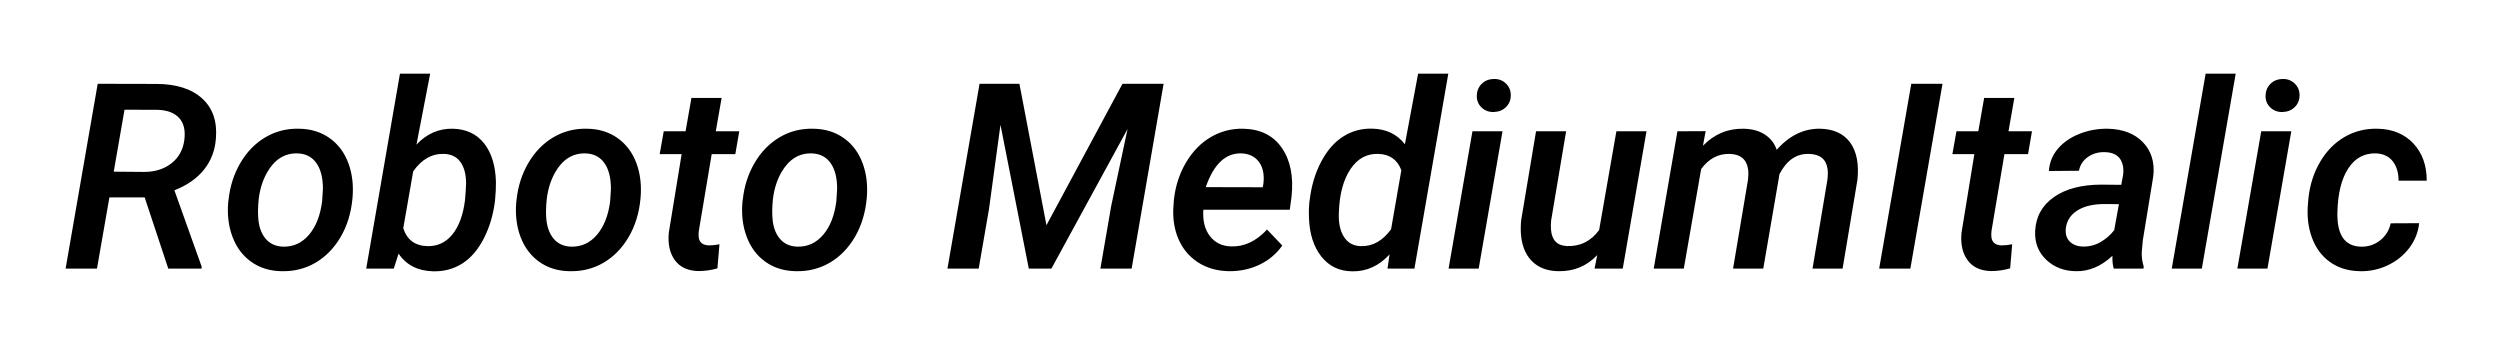
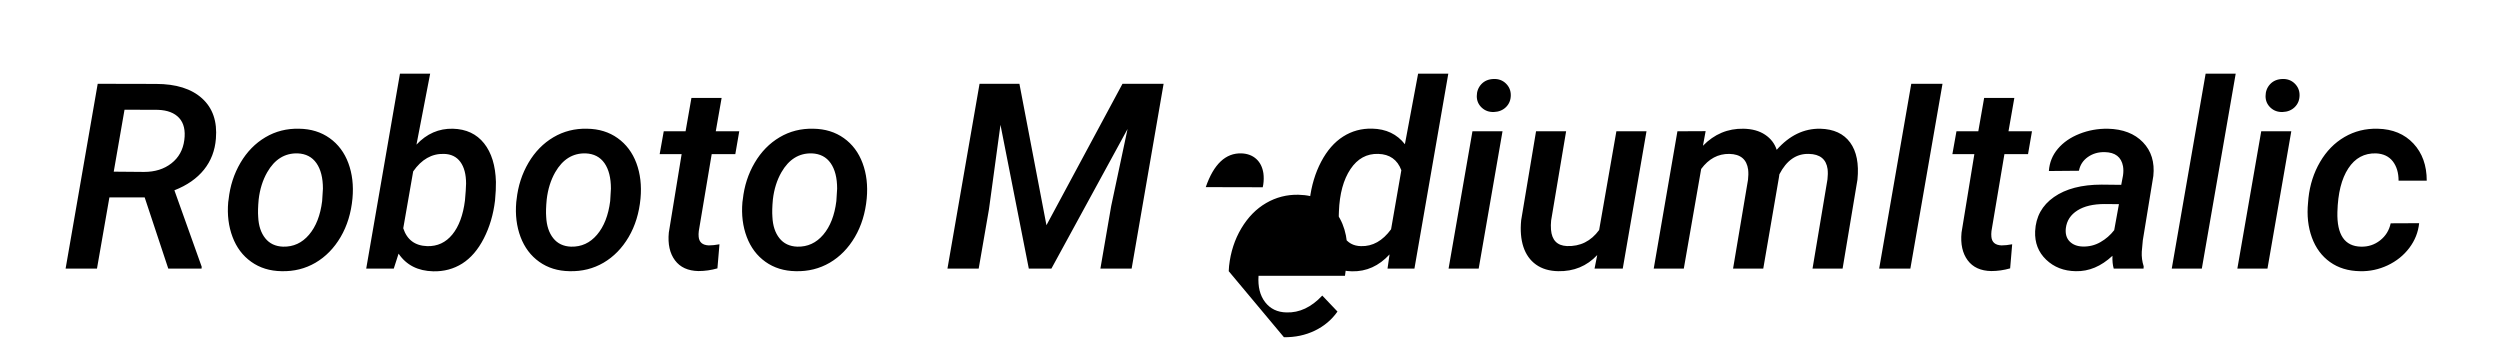
<svg xmlns="http://www.w3.org/2000/svg" viewBox="0 0 577 80">
-   <path d="M38.84 62l-5.45-16.44h-8.14L22.38 62h-7.24l7.41-42.66 13.45.03q6.95 0 10.64 3.34 3.69 3.34 3.19 9.29-.32 4.13-2.75 7.16-2.44 3.04-6.83 4.76l6.3 17.64-.03.44h-7.68zm-10.1-36.68l-2.49 14.3 7 .06q3.78 0 6.31-1.98 2.54-1.98 2.98-5.38.43-3.31-1.18-5.08-1.61-1.77-4.89-1.89l-7.73-.03zm23.93 21.33l.09-.62q.5-4.65 2.74-8.46 2.24-3.81 5.76-5.89 3.51-2.08 7.79-1.97 4.07.06 7.03 2.17t4.32 5.77q1.36 3.67.95 8.15-.47 5.04-2.74 8.91-2.27 3.86-5.8 5.93-3.53 2.06-7.83 1.95-4.05-.06-6.99-2.16-2.95-2.09-4.32-5.74-1.38-3.65-1-8.04zm6.92 3.4q.14 3.07 1.62 4.93 1.48 1.86 4.12 1.95 3.57.09 5.99-2.75 2.42-2.84 3.03-7.77l.18-2.87q0-3.75-1.5-5.89-1.49-2.13-4.33-2.25-4.46-.12-7.03 4.36-1.56 2.73-1.97 6.27-.23 2.46-.11 4.02zm54.66-3.75q-.58 4.83-2.59 8.74t-4.98 5.79q-2.97 1.87-6.69 1.79-5.31-.12-8-4.08L90.88 62h-6.36l7.79-45h6.97l-3.16 16.38q3.54-3.78 8.41-3.67 4.6.12 7.19 3.37 2.59 3.26 2.74 8.91.03 1.76-.21 4.31zm-6.68-3.93q0-3.19-1.31-4.99-1.32-1.81-3.81-1.86-4.19-.12-7.09 4.04l-2.29 13.12q1.29 3.99 5.54 4.13 3.52.09 5.79-2.69t2.91-7.85q.23-2.49.26-3.9zm11.58 4.28l.08-.62q.5-4.65 2.74-8.46 2.24-3.81 5.76-5.89 3.52-2.08 7.79-1.97 4.08.06 7.03 2.17 2.96 2.11 4.33 5.77 1.36 3.67.95 8.15-.47 5.04-2.74 8.91-2.27 3.86-5.8 5.93-3.53 2.06-7.84 1.95-4.04-.06-6.99-2.16-2.94-2.09-4.32-5.74-1.37-3.65-.99-8.04zm6.91 3.4q.15 3.07 1.63 4.93 1.48 1.86 4.11 1.95 3.58.09 5.99-2.75 2.42-2.84 3.04-7.77l.17-2.87q0-3.75-1.49-5.89-1.5-2.13-4.34-2.25-4.45-.12-7.03 4.36-1.55 2.73-1.96 6.27-.24 2.46-.12 4.02zm33.52-27.45h6.97l-1.35 7.7h5.42l-.91 5.27h-5.45l-2.98 17.76q-.09.73-.03 1.32.17 1.9 2.34 1.99 1.08 0 2.46-.26l-.47 5.56q-2.17.62-4.36.62-3.64-.06-5.44-2.48-1.8-2.42-1.42-6.4l2.96-18.11h-5.07l.94-5.27h5.04l1.35-7.7zm11.77 24.05l.09-.62q.5-4.65 2.74-8.46 2.24-3.81 5.76-5.89 3.51-2.08 7.79-1.97 4.07.06 7.03 2.17t4.32 5.77q1.37 3.67.96 8.15-.47 5.04-2.74 8.91-2.27 3.86-5.8 5.93-3.54 2.06-7.84 1.95-4.04-.06-6.99-2.16-2.94-2.09-4.32-5.74-1.38-3.65-1-8.04zm6.92 3.4q.14 3.07 1.62 4.93 1.48 1.86 4.12 1.95 3.57.09 5.99-2.75 2.42-2.84 3.03-7.77l.18-2.87q0-3.75-1.5-5.89-1.49-2.13-4.33-2.25-4.45-.12-7.03 4.36-1.56 2.73-1.97 6.27-.23 2.46-.11 4.02zm47.81-30.71h9.2l6.24 32.64 17.55-32.64h9.49L261.18 62h-7.21l2.49-14.44 3.78-17.79L242.66 62h-5.21l-6.54-33.19-2.66 19.51L225.88 62h-7.21l7.41-42.66zm57.51 43.25q-4.13-.09-7.16-2.08-3.04-2-4.49-5.45-1.45-3.46-1.09-7.71l.08-1.2q.53-4.83 2.83-8.69 2.3-3.85 5.73-5.84 3.43-1.99 7.44-1.91 5.95.12 8.92 4.43 2.97 4.31 2.24 11.22l-.41 3.05h-19.95q-.26 3.78 1.52 6.09 1.79 2.31 4.93 2.37 4.48.15 8.26-3.89l3.51 3.69q-1.99 2.84-5.24 4.41-3.25 1.56-7.12 1.51zm2.96-27.19q-5.51-.18-8.26 7.79l13.15.03.12-.61q.2-1.35.03-2.64-.32-2.08-1.64-3.28-1.32-1.2-3.4-1.29zm15.64 11.34l.09-.62q.59-4.89 2.64-8.79 2.05-3.89 5.07-5.81 3.01-1.92 6.71-1.83 4.83.11 7.55 3.6L327.3 17h6.97l-7.82 45h-6.21l.47-3.28q-3.69 4.01-8.67 3.9-4.43-.06-7.08-3.42-2.65-3.35-2.85-8.92-.09-1.82.08-3.54zm6.83 2.11q-.21 3.63 1.13 5.77 1.33 2.14 3.97 2.19 4.01.12 6.94-3.89l2.37-13.63q-1.37-3.66-5.33-3.77-3.98-.12-6.41 3.51-2.44 3.63-2.67 9.82zm37.76-18.55l-5.5 31.7h-6.95l5.51-31.7h6.94zm-5.94-8.11q0-1.62 1.05-2.76 1.06-1.14 2.84-1.2 1.7-.06 2.83 1.04 1.13 1.1 1.13 2.68 0 1.67-1.1 2.76-1.1 1.08-2.8 1.14-1.67.06-2.81-1.01-1.14-1.07-1.14-2.65zM368.02 62l.62-3.13q-3.6 3.83-9.02 3.72-3.08-.06-5.12-1.53-2.03-1.46-2.9-4.08-.86-2.63-.51-6.17l3.43-20.51h6.94L358 50.9q-.11 1.08-.03 2.11.3 3.63 3.67 3.78 4.6.17 7.44-3.7l3.98-22.79h6.95L374.53 62h-6.51zm19.13-31.7l6.51-.03-.62 3.37q3.93-4.04 9.38-3.93 2.99.06 4.96 1.38 1.98 1.32 2.68 3.49 4.4-4.98 10.08-4.87 4.63.12 6.87 3.18 2.24 3.07 1.69 8.57L425.27 62h-6.94l3.45-20.6q.15-1.28.03-2.37-.47-3.43-4.33-3.51-4.31-.12-6.8 4.71l-.09.65L406.96 62h-6.97l3.45-20.51q.15-1.26.03-2.34-.47-3.55-4.33-3.63-3.9-.06-6.51 3.48l-4.01 23h-6.94l5.47-31.7zm61.18-10.96L440.91 62h-7.2l7.41-42.66h7.21zm9.61 3.26h6.97l-1.35 7.7h5.42l-.91 5.27h-5.45l-2.99 17.76q-.08.73-.02 1.32.17 1.9 2.34 1.99 1.08 0 2.46-.26l-.47 5.56q-2.17.62-4.36.62-3.64-.06-5.44-2.48-1.8-2.42-1.42-6.4l2.96-18.11h-5.07l.94-5.27h5.04l1.35-7.7zM494.73 62h-6.88q-.35-1.17-.3-2.96-3.92 3.66-8.46 3.55-4.13-.06-6.84-2.66-2.71-2.59-2.54-6.57.24-5.01 4.34-7.88t11.01-2.87l4.52.05.41-2.16q.17-1.15 0-2.14-.59-3.17-4.19-3.25-2.23-.06-3.91 1.12-1.69 1.19-2.07 3.18l-6.94.06q.2-2.93 2.08-5.14 1.87-2.21 4.98-3.44 3.1-1.23 6.56-1.18 5.19.12 8.09 3.12 2.9 3.01 2.4 7.78l-2.43 14.86-.24 2.63q-.09 1.73.44 3.37l-.03.53zm-14.03-5.1q2.2.06 4.07-1.01 1.88-1.07 3.19-2.77l1.09-6-3.31-.03q-3.93 0-6.27 1.48-2.34 1.48-2.67 4.06-.23 1.96.87 3.09 1.1 1.12 3.03 1.18zM516 17l-7.82 45h-6.94l7.82-45H516zm12.83 13.3l-5.5 31.7h-6.95l5.51-31.7h6.94zm-5.94-8.11q0-1.62 1.05-2.76 1.06-1.14 2.84-1.2 1.7-.06 2.83 1.04 1.13 1.1 1.13 2.68 0 1.67-1.1 2.76-1.1 1.08-2.8 1.14-1.67.06-2.81-1.01-1.14-1.07-1.14-2.65zm22.03 34.74q2.49.06 4.41-1.45t2.44-3.94l6.57-.03q-.33 3.14-2.27 5.71-1.95 2.58-5 4.02-3.05 1.43-6.36 1.35-4.07-.06-6.94-2.11t-4.19-5.67q-1.32-3.62-.88-8.07l.09-1.03q.5-4.6 2.68-8.33 2.18-3.74 5.64-5.76 3.46-2.02 7.68-1.91 5.15.12 8.23 3.42 3.07 3.29 3.07 8.57h-6.5q0-2.73-1.33-4.46-1.34-1.72-3.86-1.84-4.07-.12-6.41 3.46-2.35 3.57-2.52 10.07-.21 7.88 5.45 8z" />
+   <path d="M38.84 62l-5.45-16.44h-8.14L22.38 62h-7.24l7.41-42.66 13.45.03q6.95 0 10.64 3.34 3.69 3.34 3.19 9.29-.32 4.13-2.75 7.16-2.44 3.04-6.83 4.76l6.3 17.64-.03.44h-7.68zm-10.1-36.68l-2.49 14.3 7 .06q3.78 0 6.31-1.98 2.54-1.98 2.98-5.38.43-3.31-1.18-5.08-1.61-1.77-4.89-1.89l-7.73-.03zm23.93 21.33l.09-.62q.5-4.65 2.74-8.46 2.24-3.81 5.76-5.89 3.51-2.08 7.79-1.97 4.07.06 7.03 2.17t4.32 5.77q1.36 3.67.95 8.15-.47 5.04-2.74 8.91-2.27 3.86-5.8 5.93-3.53 2.06-7.83 1.95-4.05-.06-6.99-2.16-2.95-2.09-4.32-5.74-1.38-3.65-1-8.04zm6.92 3.4q.14 3.07 1.62 4.93 1.48 1.86 4.12 1.95 3.57.09 5.99-2.75 2.42-2.84 3.03-7.77l.18-2.87q0-3.75-1.5-5.89-1.49-2.13-4.33-2.25-4.46-.12-7.03 4.36-1.56 2.73-1.97 6.27-.23 2.46-.11 4.02zm54.66-3.75q-.58 4.83-2.59 8.74t-4.98 5.79q-2.97 1.87-6.69 1.79-5.31-.12-8-4.08L90.88 62h-6.36l7.79-45h6.97l-3.16 16.38q3.54-3.78 8.41-3.67 4.6.12 7.19 3.37 2.59 3.26 2.74 8.91.03 1.76-.21 4.31zm-6.68-3.93q0-3.19-1.31-4.99-1.32-1.81-3.81-1.86-4.19-.12-7.09 4.04l-2.29 13.12q1.29 3.99 5.54 4.13 3.52.09 5.79-2.69t2.91-7.85q.23-2.49.26-3.9zm11.58 4.28l.08-.62q.5-4.65 2.74-8.46 2.24-3.81 5.76-5.89 3.52-2.08 7.79-1.97 4.08.06 7.03 2.17 2.96 2.11 4.33 5.77 1.36 3.67.95 8.15-.47 5.04-2.74 8.91-2.27 3.86-5.8 5.93-3.53 2.06-7.84 1.95-4.04-.06-6.99-2.16-2.94-2.09-4.32-5.74-1.37-3.65-.99-8.04zm6.91 3.4q.15 3.07 1.63 4.93 1.48 1.86 4.11 1.95 3.58.09 5.99-2.75 2.42-2.84 3.04-7.77l.17-2.87q0-3.75-1.49-5.89-1.5-2.13-4.34-2.25-4.45-.12-7.03 4.36-1.55 2.73-1.96 6.27-.24 2.46-.12 4.02zm33.52-27.45h6.97l-1.35 7.7h5.42l-.91 5.27h-5.45l-2.98 17.76q-.09.73-.03 1.32.17 1.9 2.34 1.99 1.08 0 2.46-.26l-.47 5.56q-2.17.62-4.36.62-3.64-.06-5.44-2.48-1.8-2.42-1.42-6.4l2.96-18.11h-5.07l.94-5.27h5.04l1.35-7.7zm11.77 24.05l.09-.62q.5-4.65 2.74-8.46 2.24-3.81 5.76-5.89 3.51-2.08 7.79-1.97 4.07.06 7.03 2.17t4.32 5.77q1.37 3.67.96 8.15-.47 5.04-2.74 8.91-2.27 3.86-5.8 5.93-3.54 2.06-7.84 1.95-4.04-.06-6.99-2.16-2.94-2.09-4.32-5.74-1.38-3.65-1-8.04zm6.92 3.4q.14 3.07 1.62 4.93 1.48 1.86 4.12 1.95 3.57.09 5.99-2.75 2.42-2.84 3.03-7.77l.18-2.87q0-3.75-1.5-5.89-1.49-2.13-4.33-2.25-4.45-.12-7.03 4.36-1.56 2.73-1.97 6.27-.23 2.46-.11 4.02zm47.81-30.71h9.2l6.24 32.64 17.55-32.64h9.49L261.18 62h-7.21l2.49-14.44 3.78-17.79L242.66 62h-5.21l-6.54-33.19-2.66 19.51L225.88 62h-7.21l7.41-42.66zm57.51 43.25l.08-1.2q.53-4.83 2.83-8.69 2.3-3.85 5.73-5.84 3.43-1.99 7.44-1.91 5.95.12 8.92 4.43 2.97 4.31 2.24 11.22l-.41 3.05h-19.95q-.26 3.78 1.52 6.09 1.79 2.31 4.93 2.37 4.48.15 8.26-3.89l3.51 3.69q-1.99 2.84-5.24 4.41-3.25 1.56-7.12 1.51zm2.96-27.19q-5.51-.18-8.26 7.79l13.15.03.12-.61q.2-1.35.03-2.64-.32-2.08-1.64-3.28-1.32-1.2-3.4-1.29zm15.64 11.34l.09-.62q.59-4.89 2.64-8.79 2.05-3.89 5.07-5.81 3.01-1.92 6.71-1.83 4.83.11 7.55 3.6L327.3 17h6.97l-7.82 45h-6.21l.47-3.28q-3.69 4.01-8.67 3.9-4.43-.06-7.08-3.42-2.65-3.35-2.85-8.92-.09-1.82.08-3.54zm6.83 2.11q-.21 3.63 1.13 5.77 1.33 2.14 3.97 2.19 4.01.12 6.94-3.89l2.37-13.63q-1.37-3.66-5.33-3.77-3.98-.12-6.41 3.51-2.44 3.63-2.67 9.82zm37.76-18.55l-5.5 31.7h-6.95l5.51-31.7h6.94zm-5.94-8.11q0-1.62 1.05-2.76 1.06-1.14 2.84-1.2 1.7-.06 2.83 1.04 1.13 1.1 1.13 2.68 0 1.67-1.1 2.76-1.1 1.08-2.8 1.14-1.67.06-2.81-1.01-1.14-1.07-1.14-2.65zM368.02 62l.62-3.13q-3.6 3.83-9.02 3.72-3.08-.06-5.12-1.53-2.03-1.46-2.9-4.08-.86-2.63-.51-6.17l3.43-20.51h6.94L358 50.9q-.11 1.08-.03 2.11.3 3.63 3.67 3.78 4.6.17 7.44-3.7l3.98-22.79h6.95L374.53 62h-6.51zm19.13-31.7l6.51-.03-.62 3.37q3.93-4.04 9.38-3.93 2.99.06 4.96 1.38 1.98 1.32 2.68 3.49 4.4-4.98 10.08-4.87 4.63.12 6.87 3.18 2.24 3.07 1.69 8.57L425.27 62h-6.94l3.45-20.6q.15-1.28.03-2.37-.47-3.43-4.33-3.51-4.31-.12-6.8 4.71l-.09.65L406.96 62h-6.97l3.45-20.51q.15-1.26.03-2.34-.47-3.55-4.33-3.63-3.9-.06-6.51 3.48l-4.01 23h-6.94l5.47-31.7zm61.18-10.96L440.91 62h-7.2l7.41-42.66h7.21zm9.61 3.26h6.97l-1.35 7.7h5.42l-.91 5.27h-5.45l-2.99 17.76q-.08.73-.02 1.32.17 1.9 2.34 1.99 1.08 0 2.46-.26l-.47 5.56q-2.17.62-4.36.62-3.64-.06-5.44-2.48-1.8-2.42-1.42-6.4l2.96-18.11h-5.07l.94-5.27h5.04l1.35-7.7zM494.73 62h-6.88q-.35-1.17-.3-2.96-3.92 3.66-8.46 3.55-4.13-.06-6.84-2.66-2.71-2.59-2.54-6.57.24-5.01 4.34-7.88t11.01-2.87l4.52.05.41-2.16q.17-1.15 0-2.14-.59-3.17-4.19-3.25-2.23-.06-3.91 1.12-1.69 1.19-2.07 3.18l-6.94.06q.2-2.93 2.08-5.14 1.87-2.21 4.98-3.44 3.1-1.23 6.56-1.18 5.19.12 8.09 3.12 2.9 3.01 2.4 7.78l-2.43 14.86-.24 2.63q-.09 1.73.44 3.37l-.03.53zm-14.03-5.1q2.2.06 4.07-1.01 1.88-1.07 3.19-2.77l1.09-6-3.31-.03q-3.93 0-6.27 1.48-2.34 1.48-2.67 4.06-.23 1.96.87 3.09 1.1 1.12 3.03 1.18zM516 17l-7.82 45h-6.94l7.82-45H516zm12.83 13.3l-5.5 31.7h-6.95l5.51-31.7h6.94zm-5.94-8.11q0-1.62 1.05-2.76 1.06-1.14 2.84-1.2 1.7-.06 2.83 1.04 1.13 1.1 1.13 2.68 0 1.67-1.1 2.76-1.1 1.08-2.8 1.14-1.67.06-2.81-1.01-1.14-1.07-1.14-2.65zm22.03 34.74q2.49.06 4.41-1.45t2.44-3.94l6.57-.03q-.33 3.14-2.27 5.71-1.95 2.58-5 4.02-3.05 1.43-6.36 1.35-4.07-.06-6.94-2.11t-4.19-5.67q-1.32-3.62-.88-8.07l.09-1.03q.5-4.6 2.68-8.33 2.18-3.74 5.64-5.76 3.46-2.02 7.68-1.91 5.15.12 8.23 3.42 3.07 3.29 3.07 8.57h-6.5q0-2.73-1.33-4.46-1.34-1.72-3.86-1.84-4.07-.12-6.41 3.46-2.35 3.57-2.52 10.07-.21 7.88 5.45 8z" />
</svg>